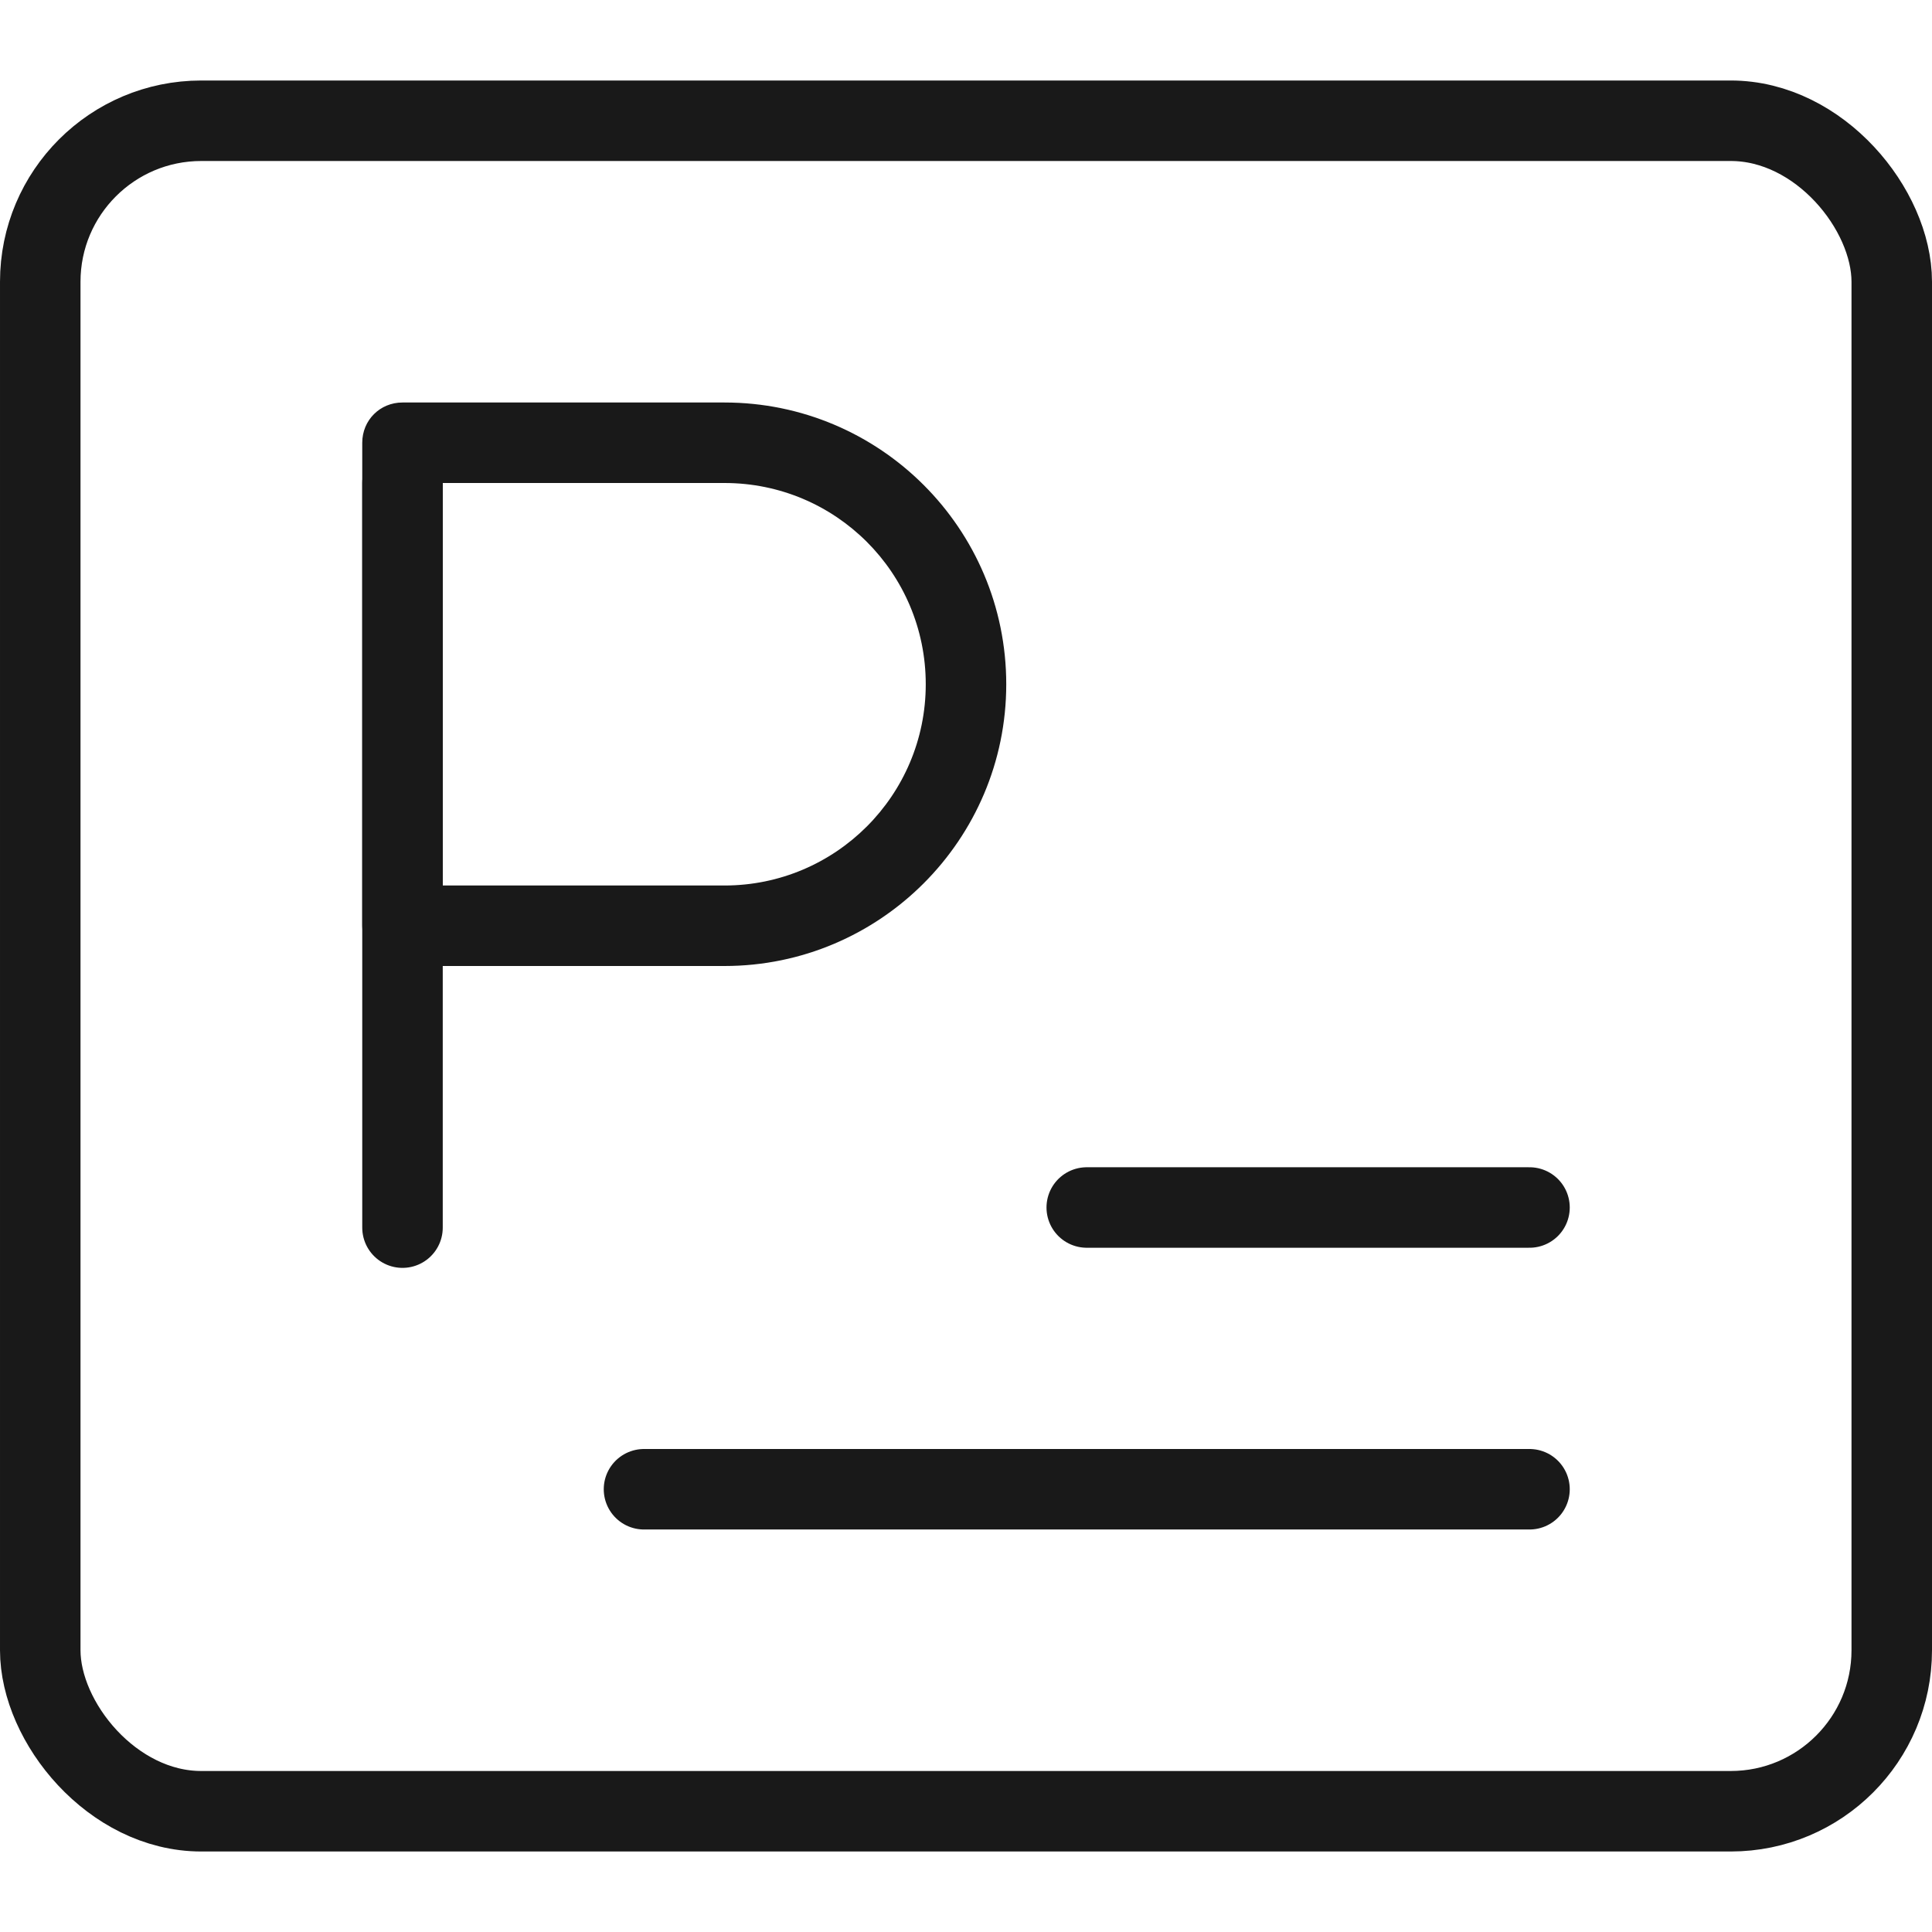
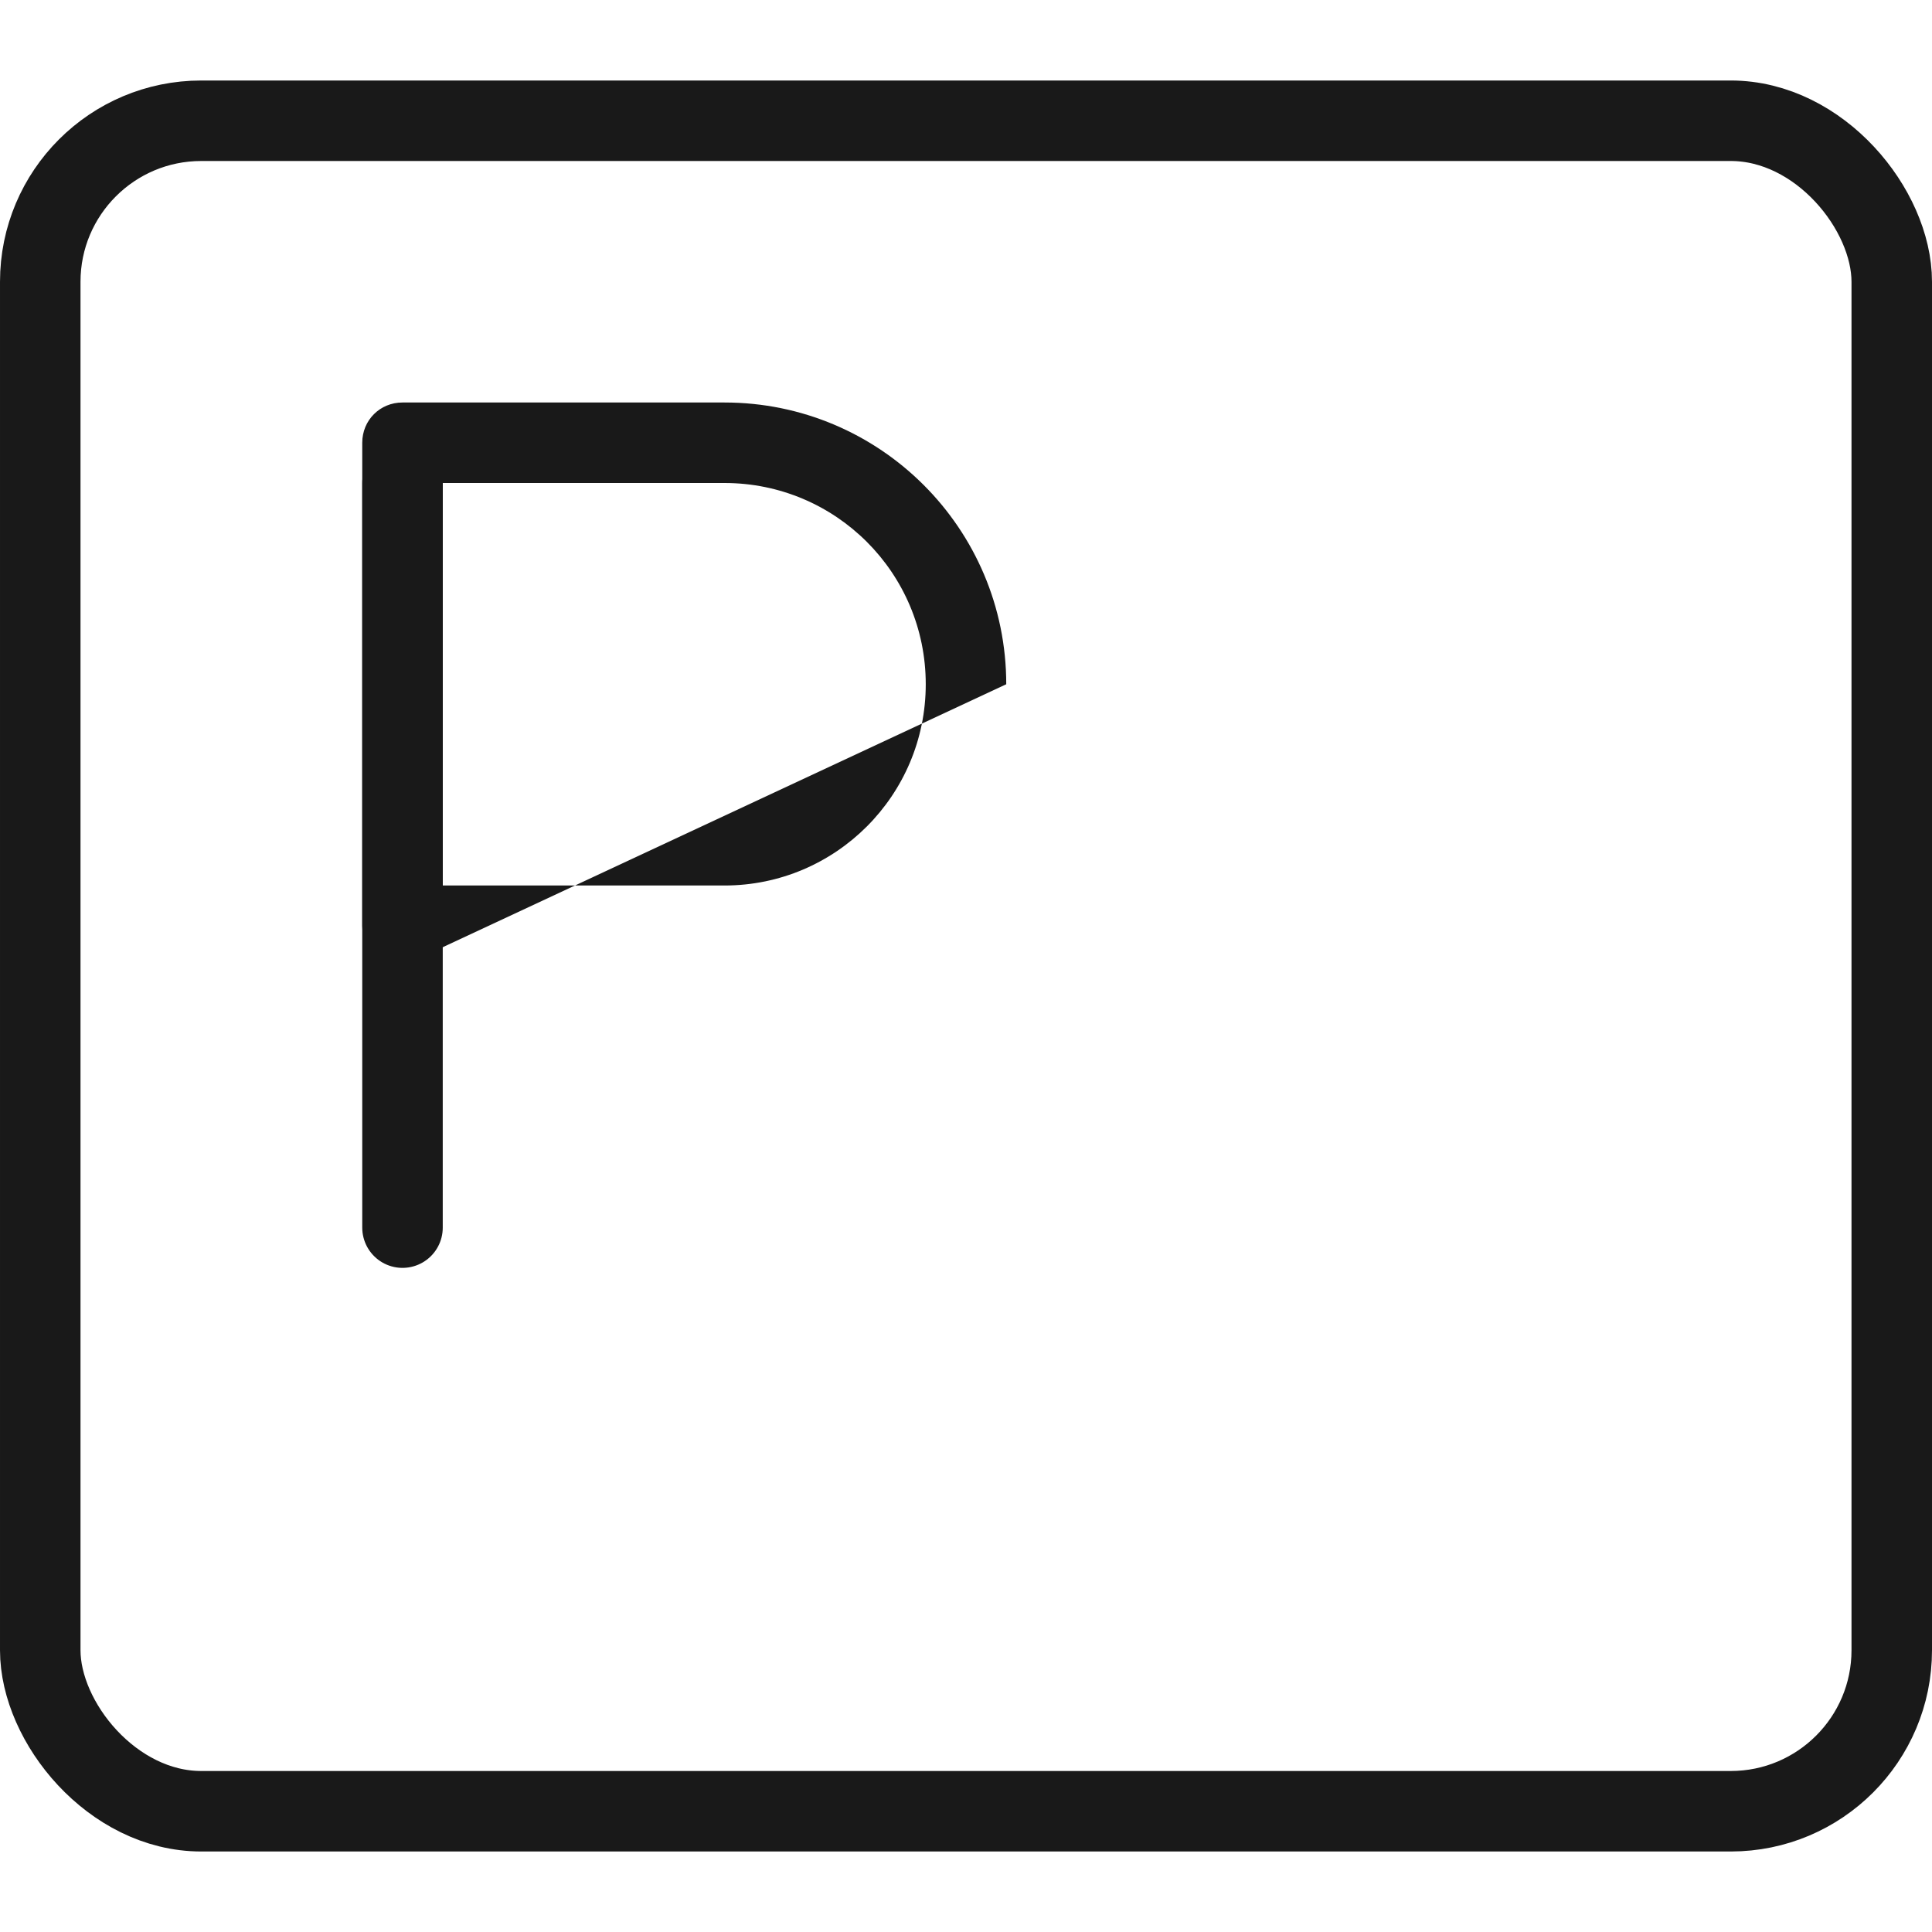
<svg xmlns="http://www.w3.org/2000/svg" width="48" height="48" viewBox="0 0 48 48" fill="none">
  <desc>
			Created with Pixso.
	</desc>
  <defs />
  <g opacity="0">
    <rect id="矩形 356" width="48" height="48" fill="#C4C4C4" fill-opacity="1" />
  </g>
  <rect id="矩形 354" y="2" rx="4" width="48" height="44" fill="#C4C4C4" fill-opacity="0" />
  <rect id="矩形 354" x="1" y="3" rx="4" width="46" height="42" stroke="#191919" stroke-opacity="1" stroke-width="2" />
  <path id="矩形 355" d="M10 10L18 10C21.86 10 25 13.13 25 17C25 20.86 21.86 24 18 24L10 24C9.44 24 9 23.55 9 23L9 11C9 10.44 9.44 10 10 10Z" fill="#C4C4C4" fill-opacity="0" fill-rule="evenodd" />
-   <path id="矩形 355" d="M18 10C21.86 10 25 13.13 25 17C25 20.86 21.86 24 18 24L10 24C9.44 24 9 23.55 9 23L9 11C9 10.44 9.44 10 10 10L18 10ZM18 12C20.76 12 23 14.23 23 17C23 19.76 20.76 22 18 22L11 22L11 12L18 12Z" fill="#191919" fill-opacity="1" fill-rule="evenodd" />
+   <path id="矩形 355" d="M18 10C21.86 10 25 13.13 25 17L10 24C9.44 24 9 23.55 9 23L9 11C9 10.44 9.44 10 10 10L18 10ZM18 12C20.76 12 23 14.23 23 17C23 19.76 20.76 22 18 22L11 22L11 12L18 12Z" fill="#191919" fill-opacity="1" fill-rule="evenodd" />
  <path id="矢量 168" d="M10 12L10 30.5" stroke="#191919" stroke-opacity="1" stroke-width="2" stroke-linecap="round" />
-   <path id="矢量 164" d="M16 37L38 37" stroke="#191919" stroke-opacity="1" stroke-width="2" stroke-linecap="round" />
-   <path id="矢量 169" d="M27 30L38 30" stroke="#191919" stroke-opacity="1" stroke-width="2" stroke-linecap="round" />
</svg>